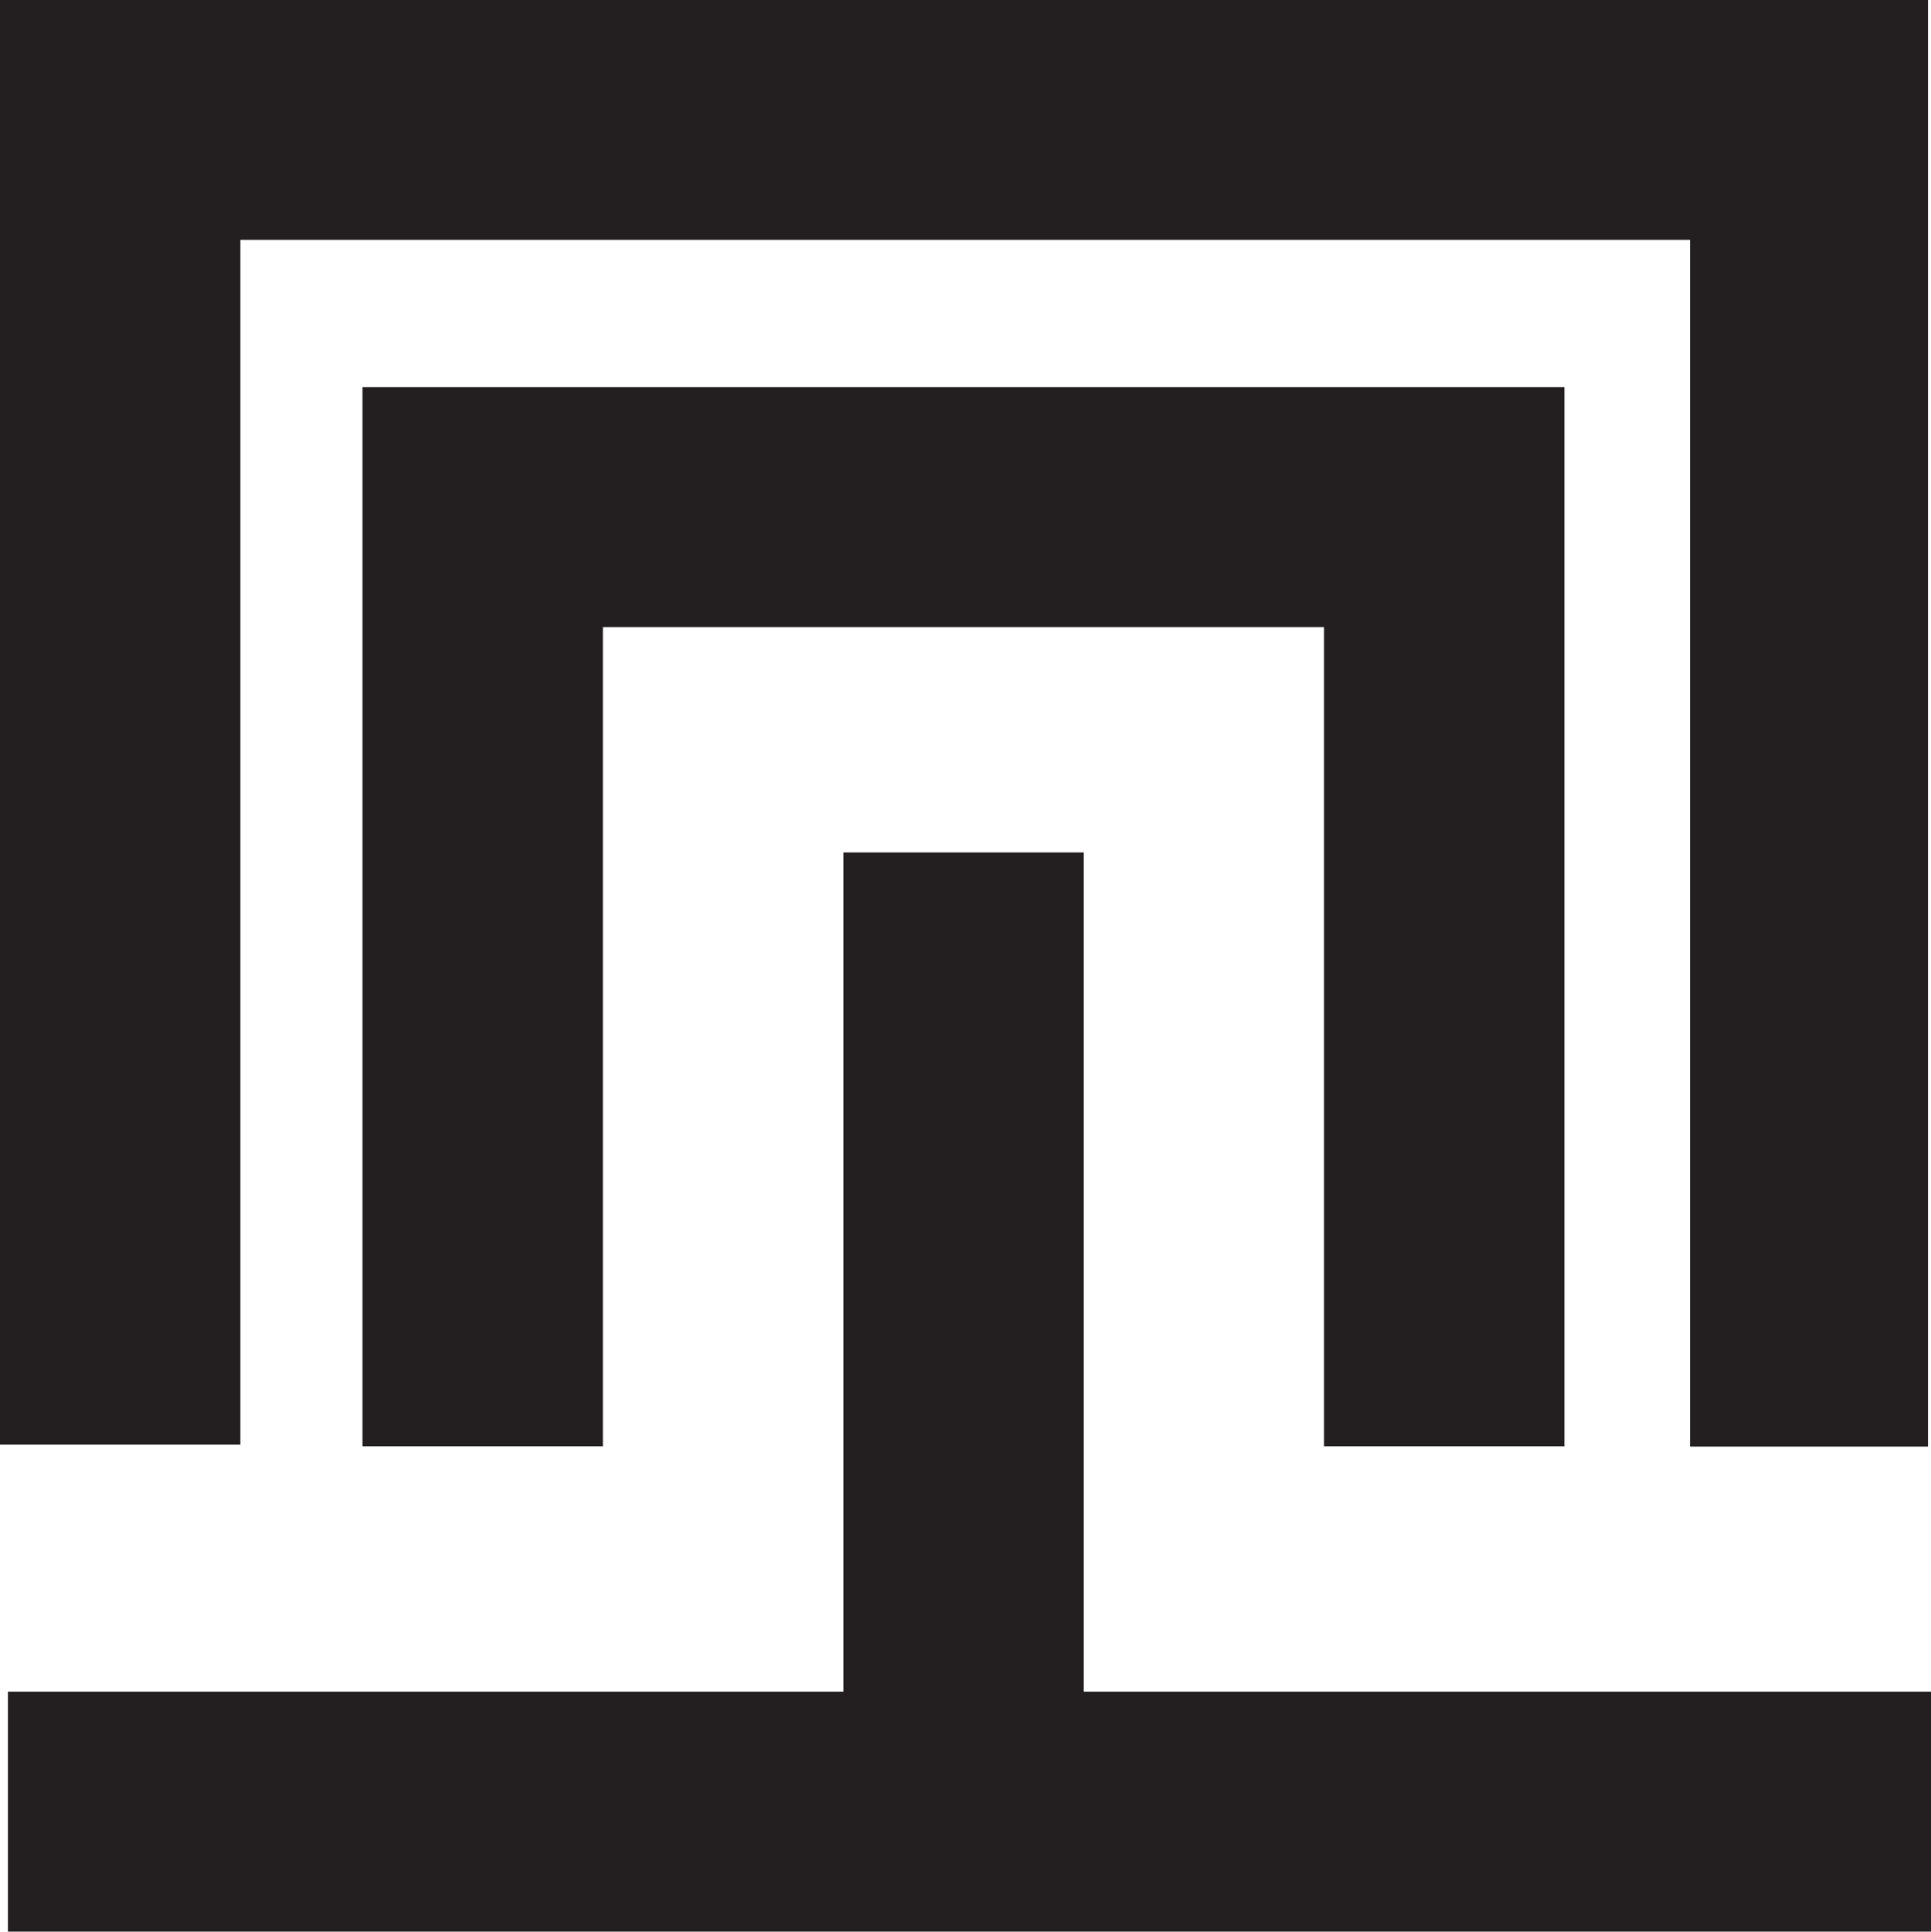
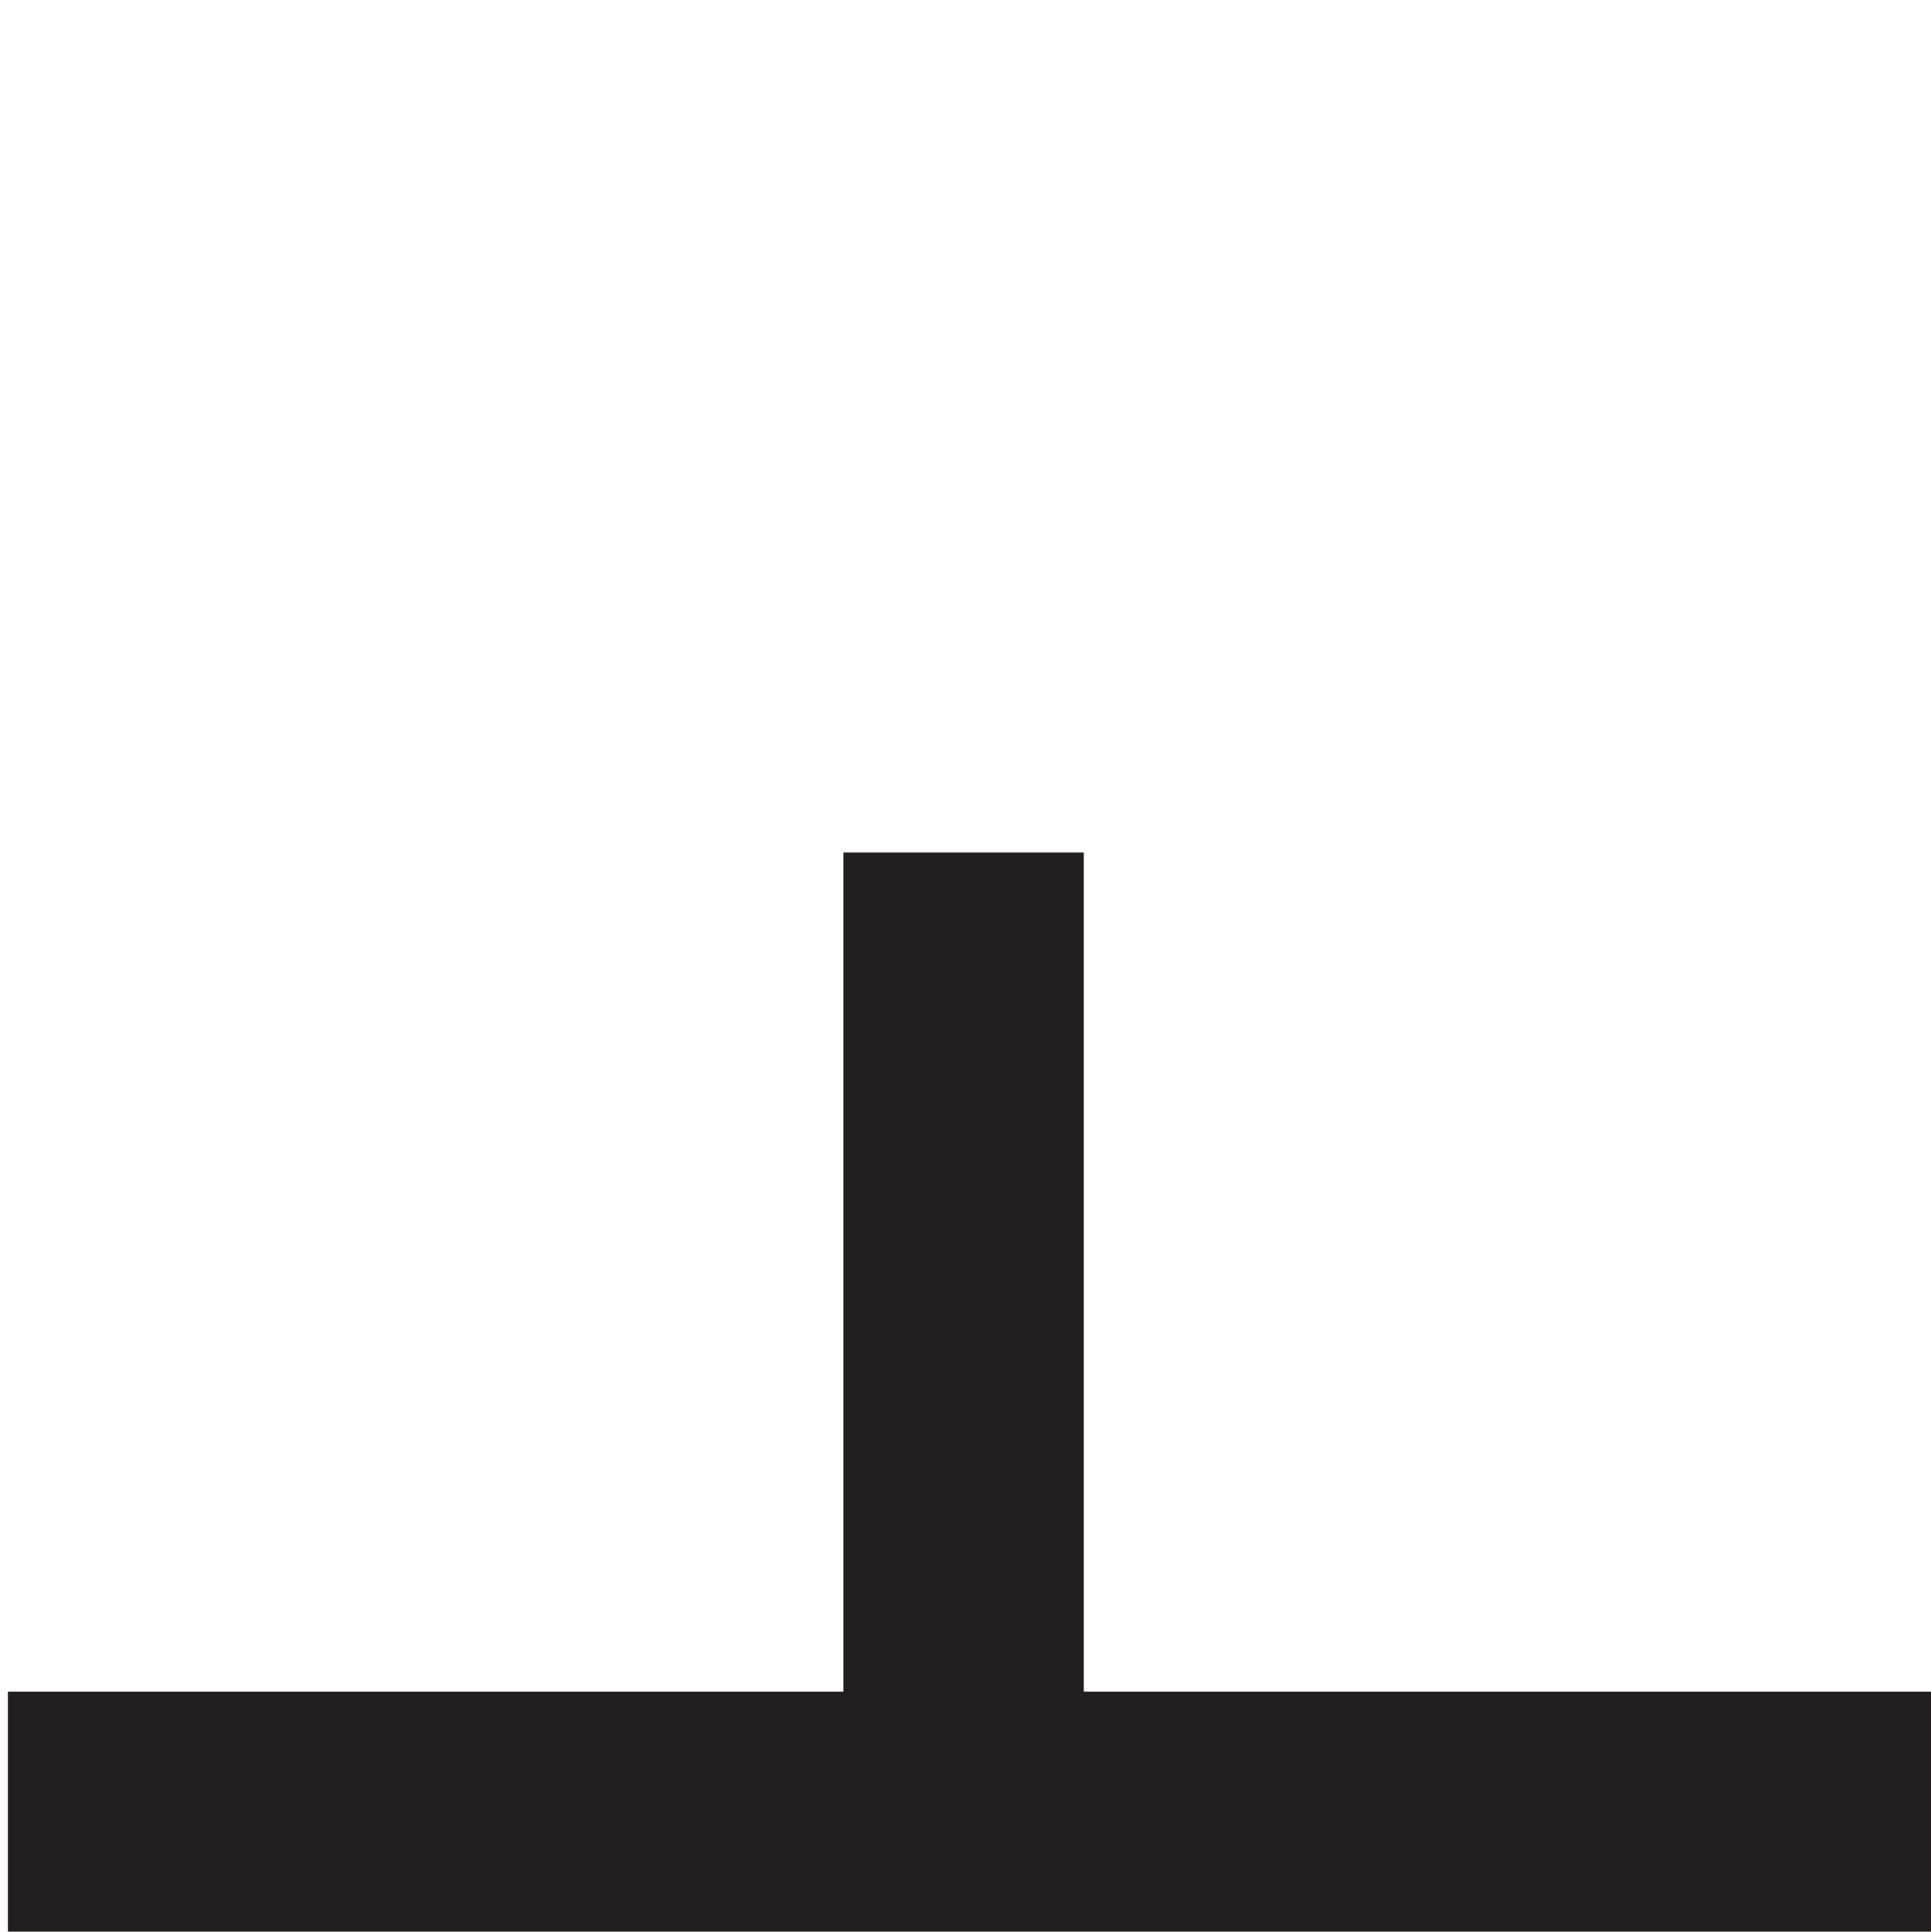
<svg xmlns="http://www.w3.org/2000/svg" id="Layer_2" data-name="Layer 2" viewBox="0 0 141.7 141.73">
  <defs>
    <style>
      .cls-1 {
        fill: #231f20;
        stroke-width: 0px;
      }
    </style>
  </defs>
  <g id="Layer_1-2" data-name="Layer 1">
    <g>
-       <polygon class="cls-1" points="17.64 106 0 106 0 0 141.48 0 141.48 106.14 124.02 106.14 124.02 17.6 17.64 17.6 17.64 106" />
-       <polygon class="cls-1" points="114.8 106.12 97.16 106.12 97.16 46.01 44.24 46.01 44.24 106.12 26.6 106.12 26.6 28.41 114.8 28.41 114.8 106.12" />
      <polygon class="cls-1" points="141.7 124.12 141.7 141.73 .58 141.73 .58 124.12 61.89 124.12 61.89 62.55 79.53 62.55 79.53 124.12 141.7 124.12" />
    </g>
  </g>
</svg>